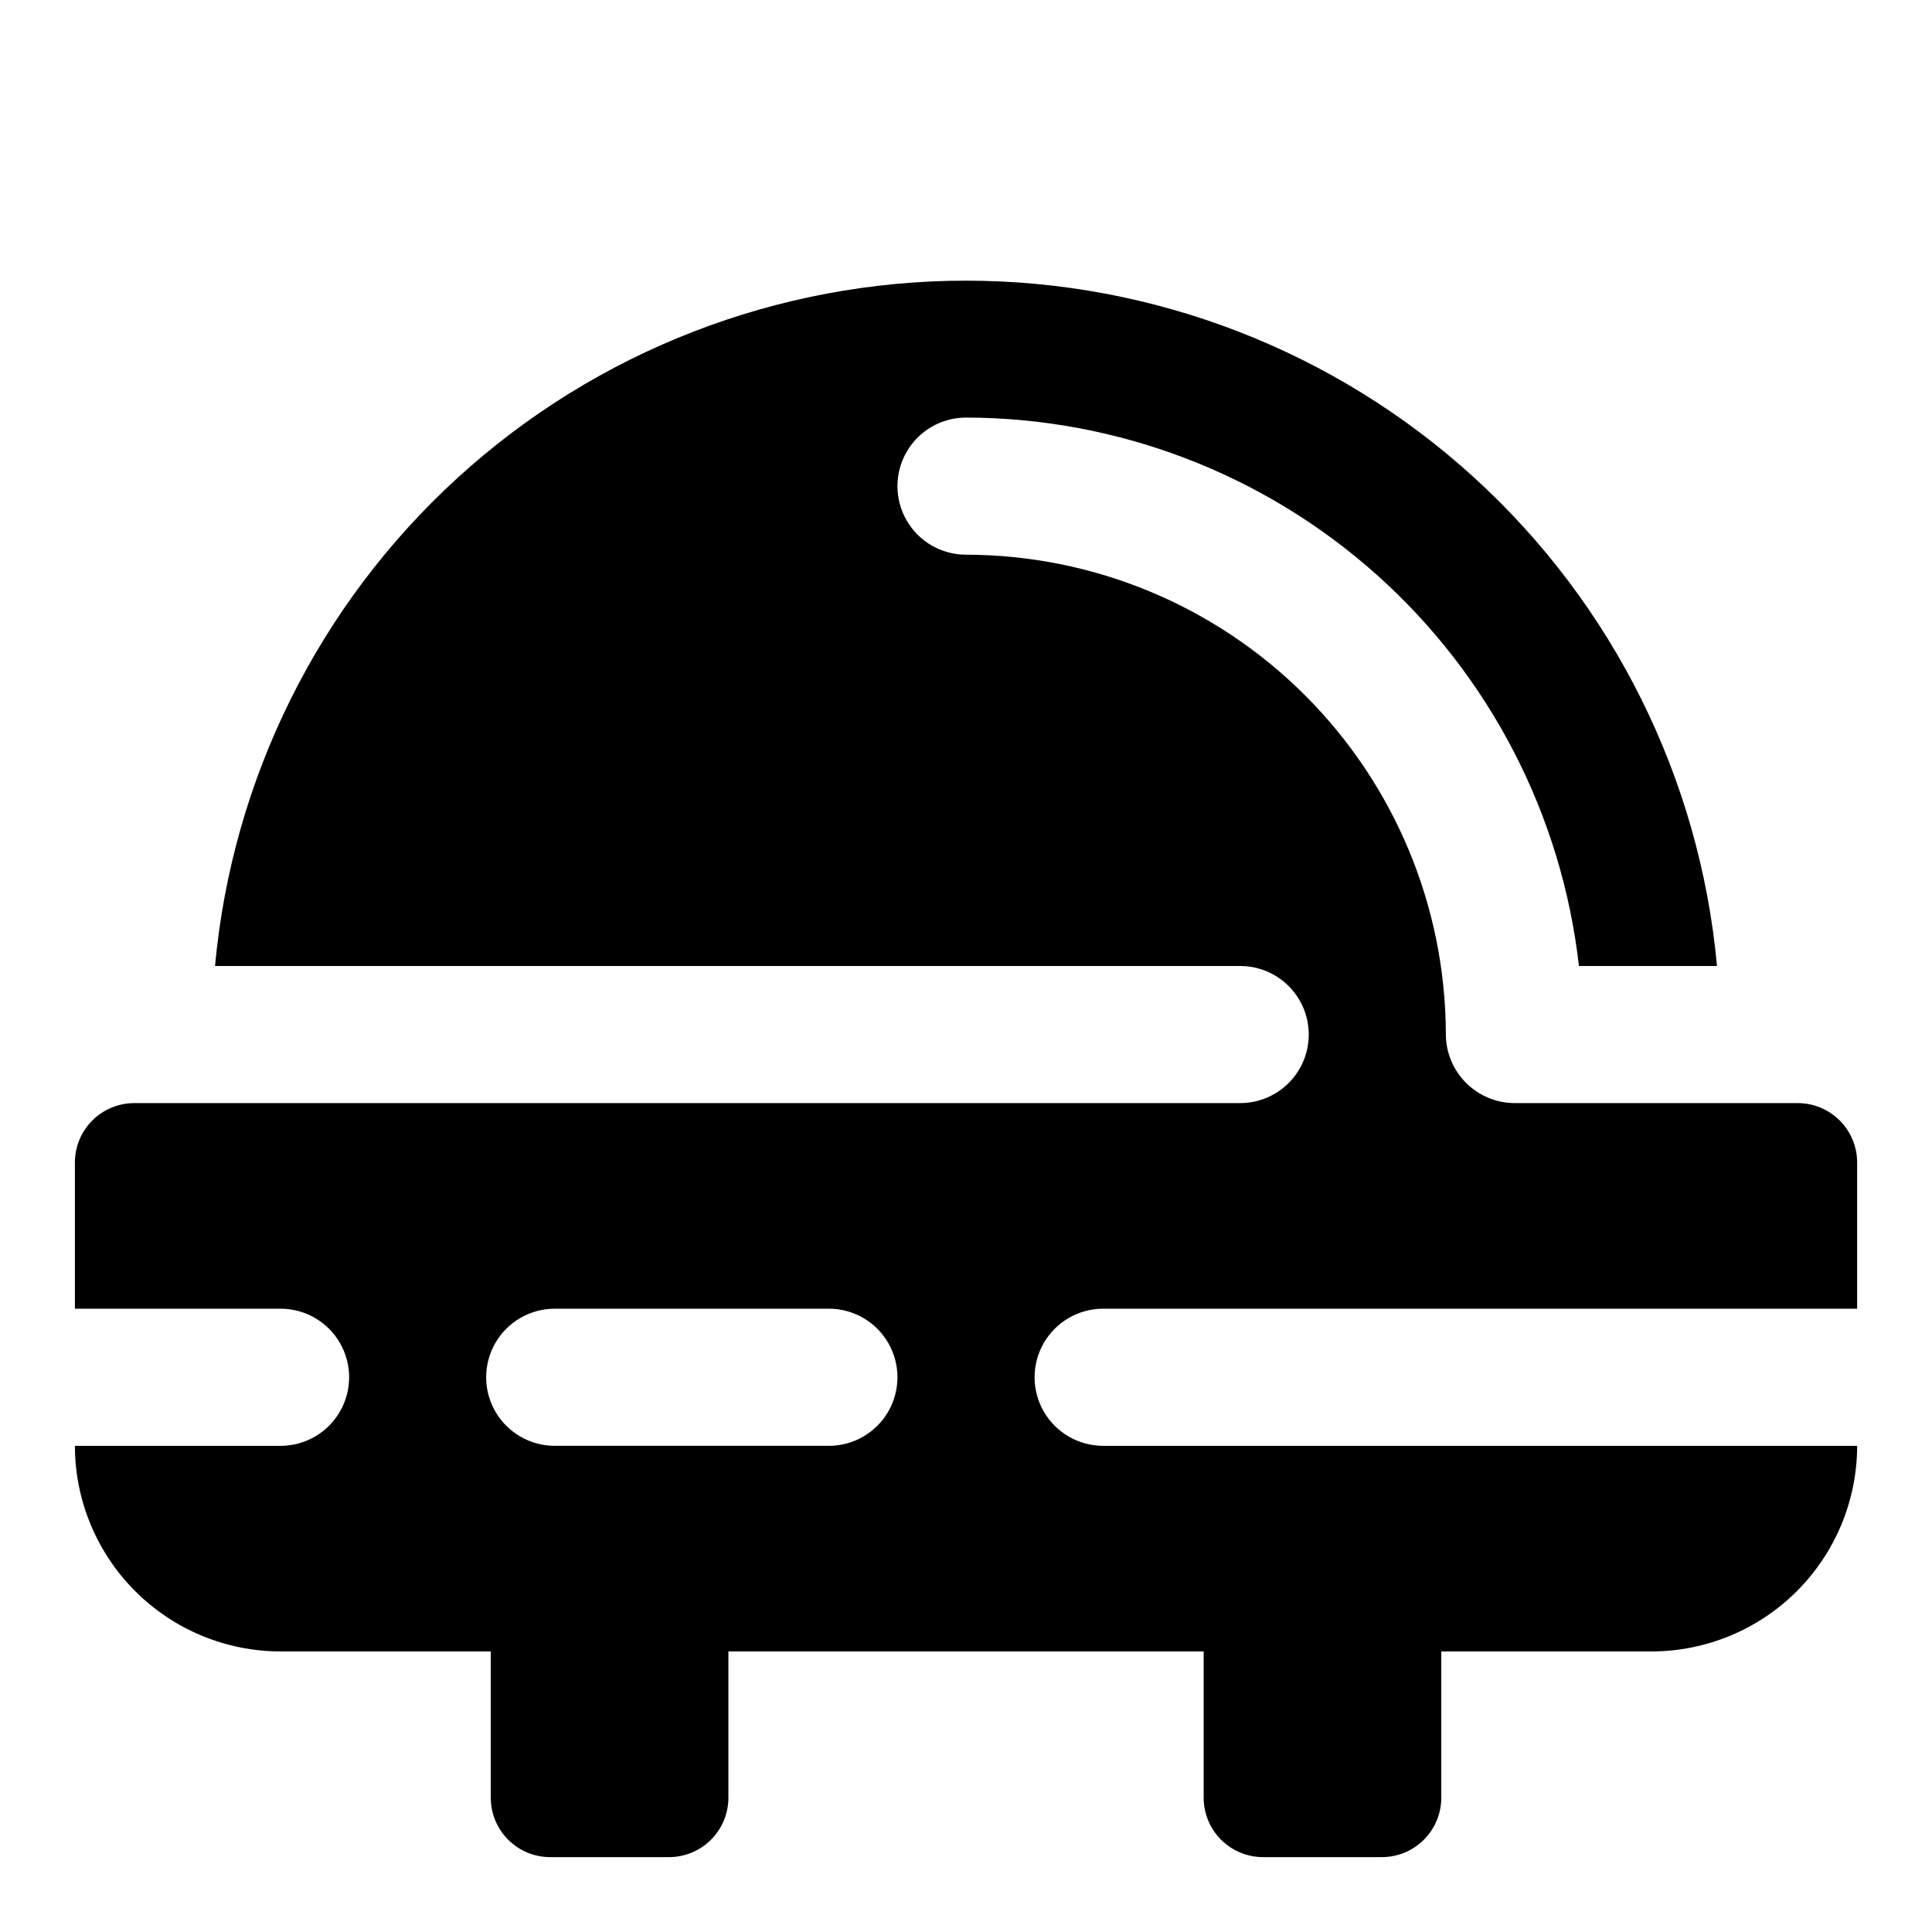
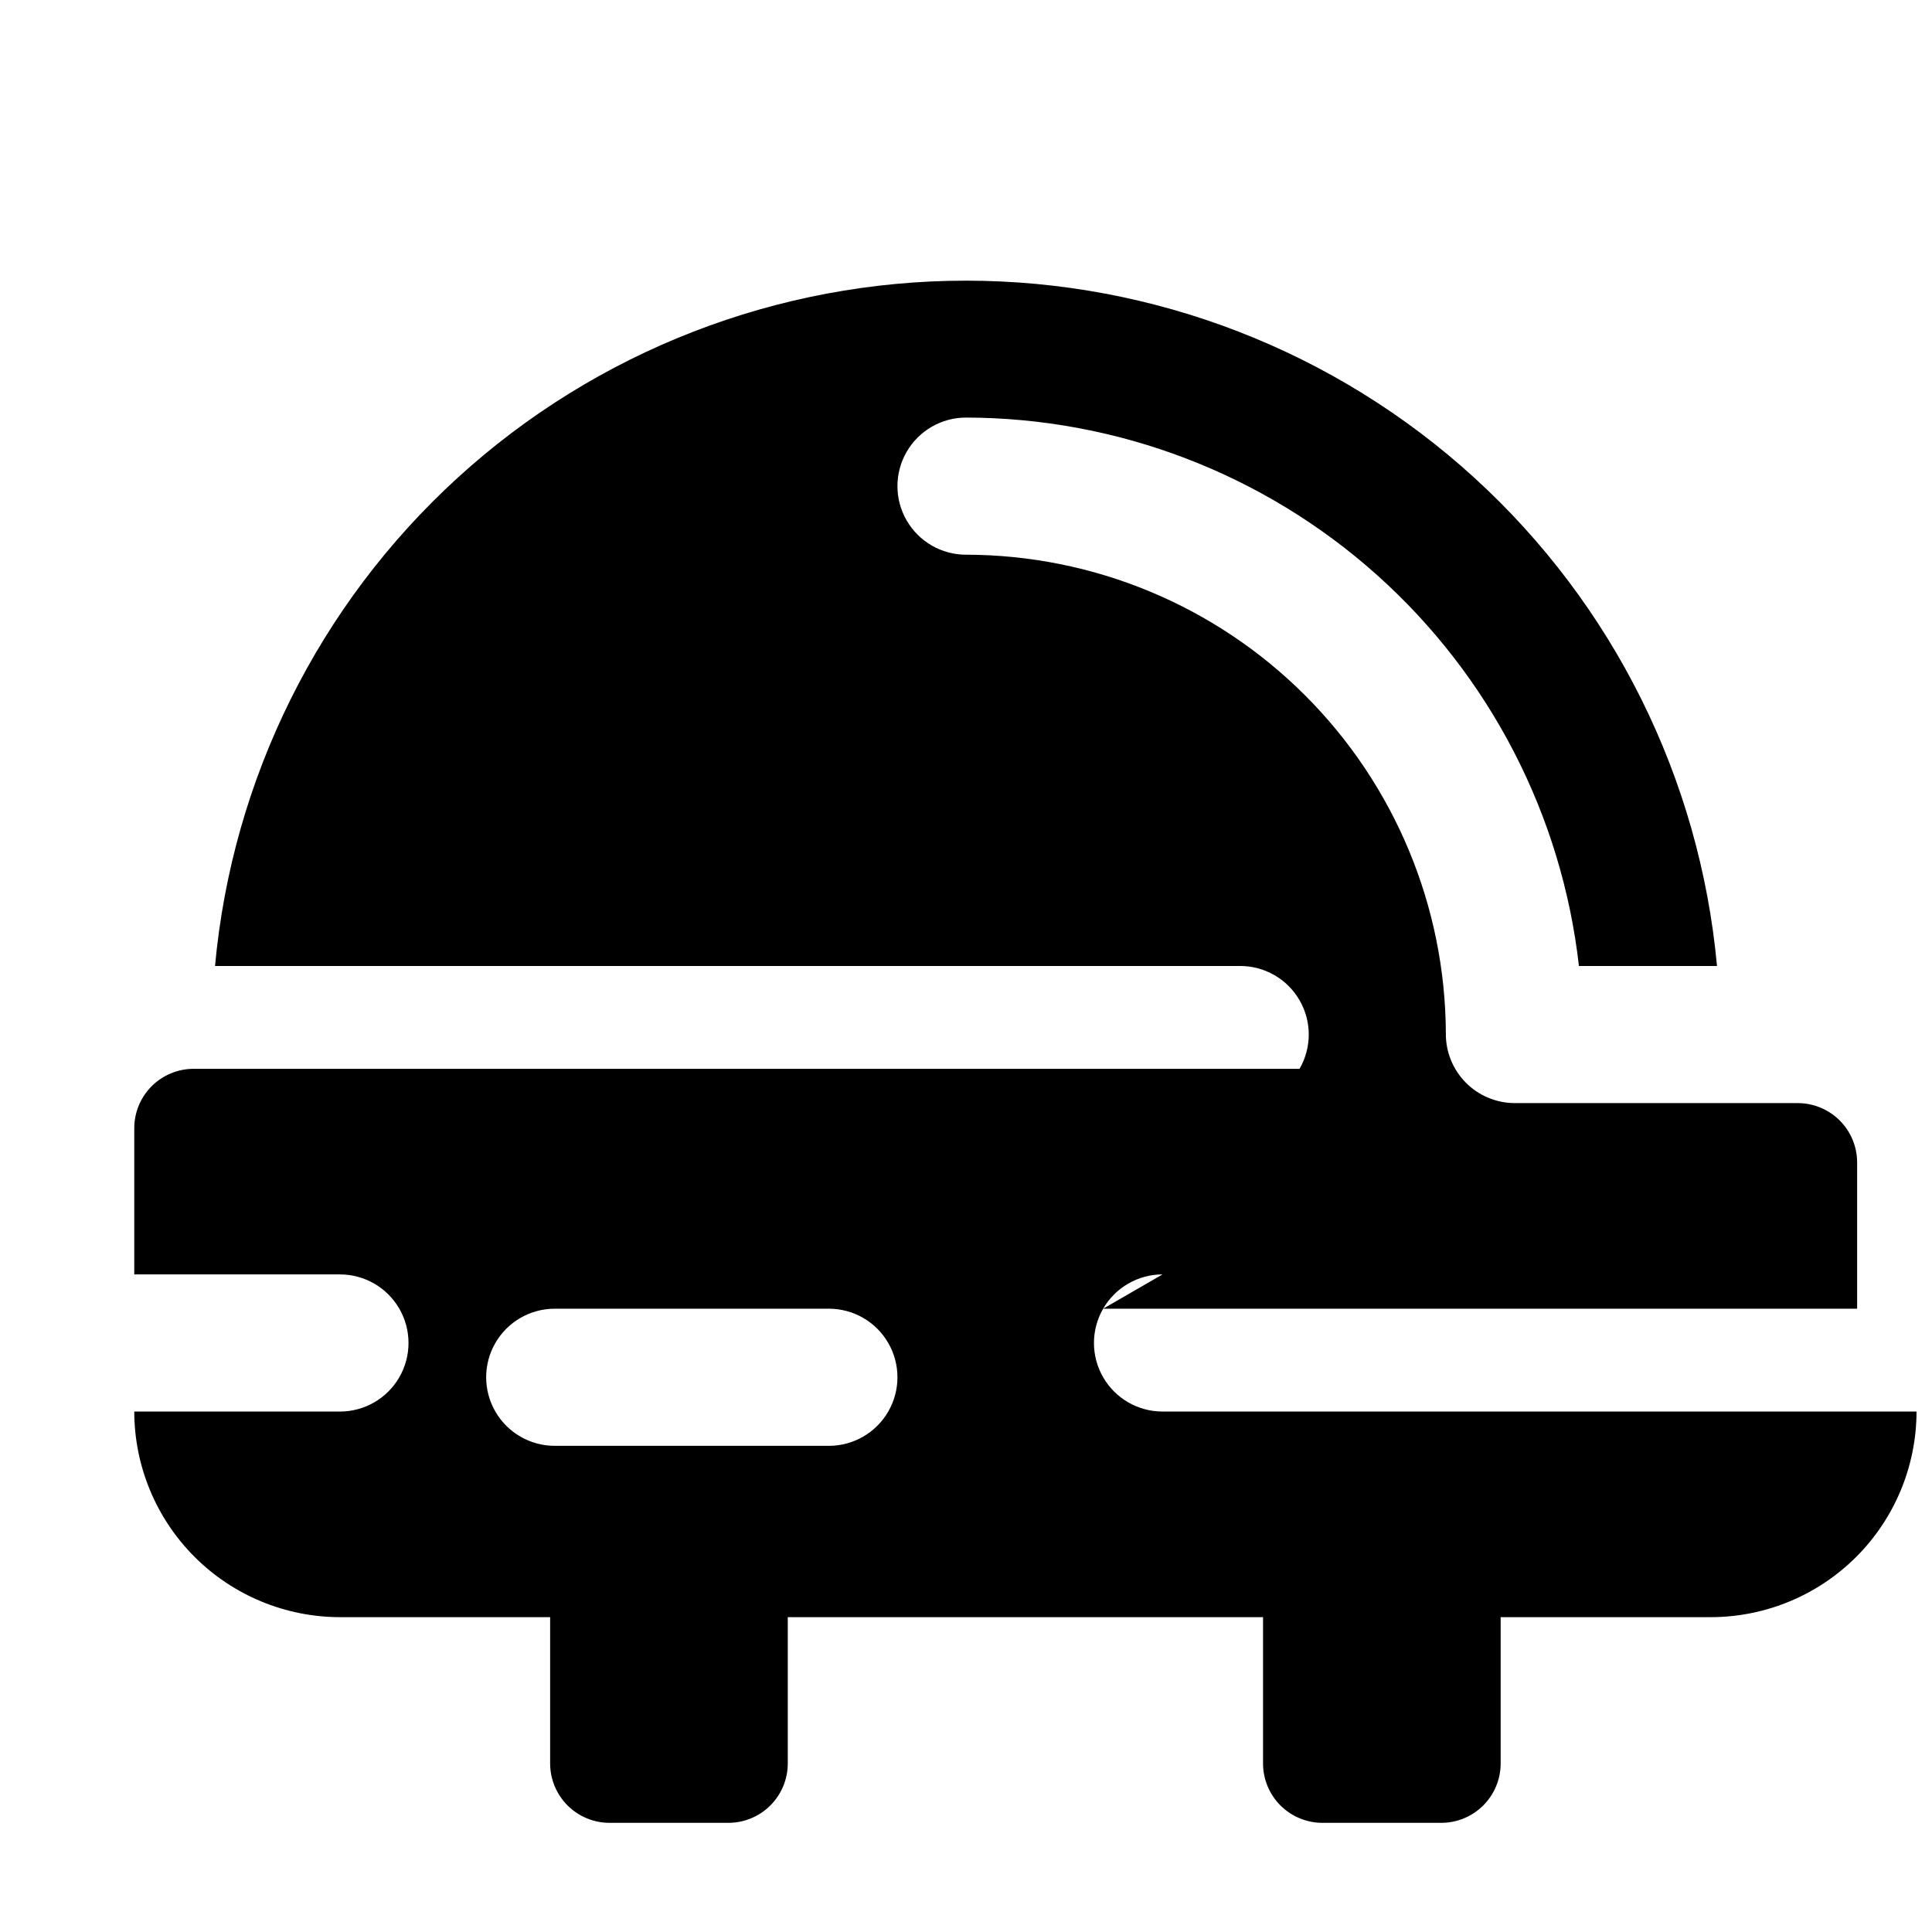
<svg xmlns="http://www.w3.org/2000/svg" fill="#000000" width="800px" height="800px" version="1.1" viewBox="144 144 512 512">
-   <path d="m436.34 490.82h199.82v-38.746c0-4.176-1.66-8.18-4.613-11.133-2.953-2.949-6.957-4.609-11.133-4.609h-75.082c-4.856-0.035-9.496-1.996-12.906-5.453-3.406-3.457-5.301-8.129-5.262-12.984-0.113-33.664-13.555-65.918-37.387-89.699-23.832-23.781-56.113-37.156-89.777-37.195-6.492 0-12.492-3.465-15.734-9.086-3.246-5.621-3.246-12.547 0-18.168 3.242-5.621 9.242-9.086 15.734-9.086 40.191 0.066 78.957 14.914 108.91 41.715 29.953 26.801 49 63.68 53.52 103.62h36.59c-4.551-49.641-27.484-95.785-64.309-129.39-36.82-33.598-84.867-52.227-134.71-52.227-49.848 0-97.895 18.629-134.71 52.227-36.82 33.602-59.758 79.746-64.309 129.39h271.68c6.492 0 12.488 3.461 15.734 9.082 3.246 5.621 3.246 12.547 0 18.168s-9.242 9.086-15.734 9.086h-293.07c-4.176 0-8.18 1.66-11.133 4.609-2.953 2.953-4.613 6.957-4.613 11.133v38.746h54.508c6.492 0 12.488 3.465 15.734 9.086s3.246 12.547 0 18.168-9.242 9.086-15.734 9.086h-54.508c0.02 14.449 5.766 28.301 15.984 38.516 10.219 10.215 24.074 15.961 38.523 15.973h55.703v38.762c0 4.176 1.656 8.18 4.609 11.133s6.957 4.613 11.133 4.613h31.488c4.176 0 8.18-1.66 11.133-4.613s4.613-6.957 4.613-11.133v-38.762h125.95v38.762c0 4.176 1.656 8.18 4.609 11.133 2.953 2.953 6.957 4.613 11.133 4.613h31.488c4.176 0 8.18-1.66 11.133-4.613s4.609-6.957 4.609-11.133v-38.762h55.703c14.449-0.012 28.305-5.758 38.523-15.973 10.219-10.215 15.965-24.066 15.984-38.516h-199.82c-6.492 0-12.488-3.465-15.734-9.086-3.246-5.621-3.246-12.547 0-18.168 3.246-5.621 9.242-9.086 15.734-9.086zm-72.676 36.336-72.656 0.004c-6.492 0-12.492-3.465-15.734-9.086-3.246-5.621-3.246-12.547 0-18.168 3.242-5.621 9.242-9.086 15.734-9.086h72.66-0.004c6.492 0 12.488 3.465 15.734 9.086 3.246 5.621 3.246 12.547 0 18.168-3.246 5.621-9.242 9.086-15.734 9.086z" />
+   <path d="m436.34 490.82h199.82v-38.746c0-4.176-1.66-8.18-4.613-11.133-2.953-2.949-6.957-4.609-11.133-4.609h-75.082c-4.856-0.035-9.496-1.996-12.906-5.453-3.406-3.457-5.301-8.129-5.262-12.984-0.113-33.664-13.555-65.918-37.387-89.699-23.832-23.781-56.113-37.156-89.777-37.195-6.492 0-12.492-3.465-15.734-9.086-3.246-5.621-3.246-12.547 0-18.168 3.242-5.621 9.242-9.086 15.734-9.086 40.191 0.066 78.957 14.914 108.91 41.715 29.953 26.801 49 63.68 53.52 103.62h36.59c-4.551-49.641-27.484-95.785-64.309-129.39-36.82-33.598-84.867-52.227-134.71-52.227-49.848 0-97.895 18.629-134.71 52.227-36.82 33.602-59.758 79.746-64.309 129.39h271.68c6.492 0 12.488 3.461 15.734 9.082 3.246 5.621 3.246 12.547 0 18.168h-293.07c-4.176 0-8.18 1.66-11.133 4.609-2.953 2.953-4.613 6.957-4.613 11.133v38.746h54.508c6.492 0 12.488 3.465 15.734 9.086s3.246 12.547 0 18.168-9.242 9.086-15.734 9.086h-54.508c0.02 14.449 5.766 28.301 15.984 38.516 10.219 10.215 24.074 15.961 38.523 15.973h55.703v38.762c0 4.176 1.656 8.18 4.609 11.133s6.957 4.613 11.133 4.613h31.488c4.176 0 8.18-1.66 11.133-4.613s4.613-6.957 4.613-11.133v-38.762h125.95v38.762c0 4.176 1.656 8.18 4.609 11.133 2.953 2.953 6.957 4.613 11.133 4.613h31.488c4.176 0 8.18-1.66 11.133-4.613s4.609-6.957 4.609-11.133v-38.762h55.703c14.449-0.012 28.305-5.758 38.523-15.973 10.219-10.215 15.965-24.066 15.984-38.516h-199.82c-6.492 0-12.488-3.465-15.734-9.086-3.246-5.621-3.246-12.547 0-18.168 3.246-5.621 9.242-9.086 15.734-9.086zm-72.676 36.336-72.656 0.004c-6.492 0-12.492-3.465-15.734-9.086-3.246-5.621-3.246-12.547 0-18.168 3.242-5.621 9.242-9.086 15.734-9.086h72.66-0.004c6.492 0 12.488 3.465 15.734 9.086 3.246 5.621 3.246 12.547 0 18.168-3.246 5.621-9.242 9.086-15.734 9.086z" />
</svg>